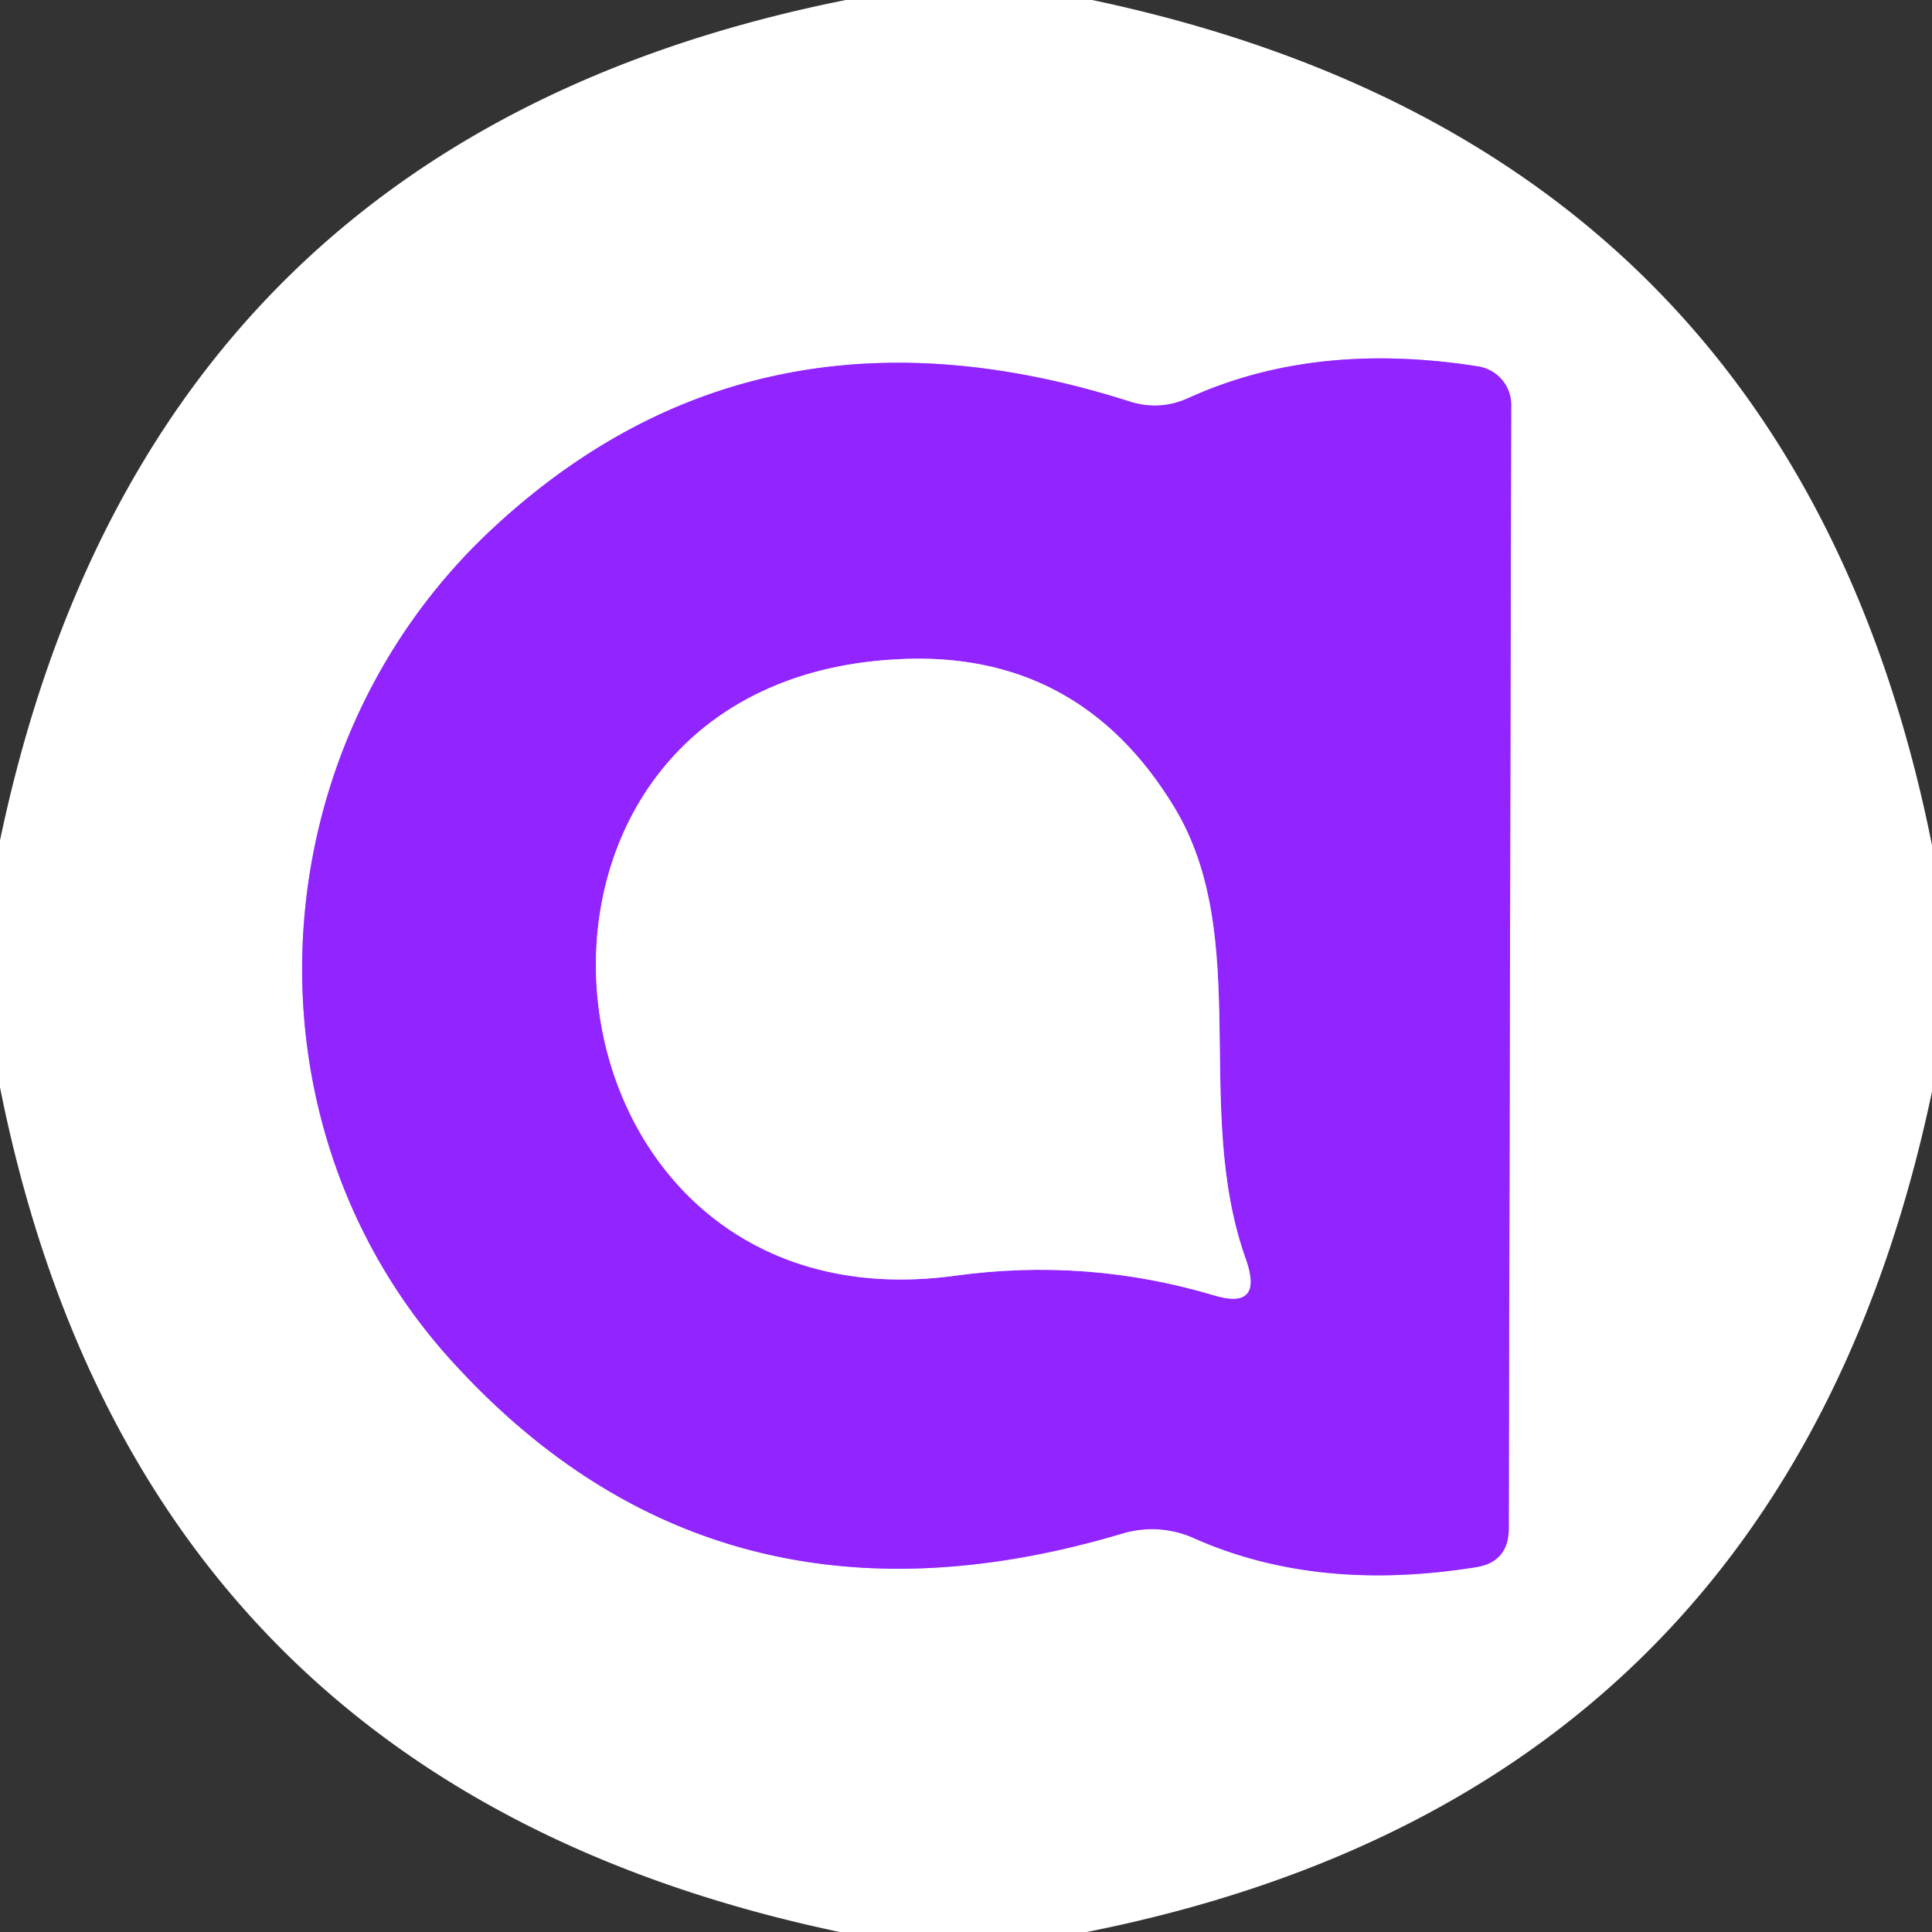
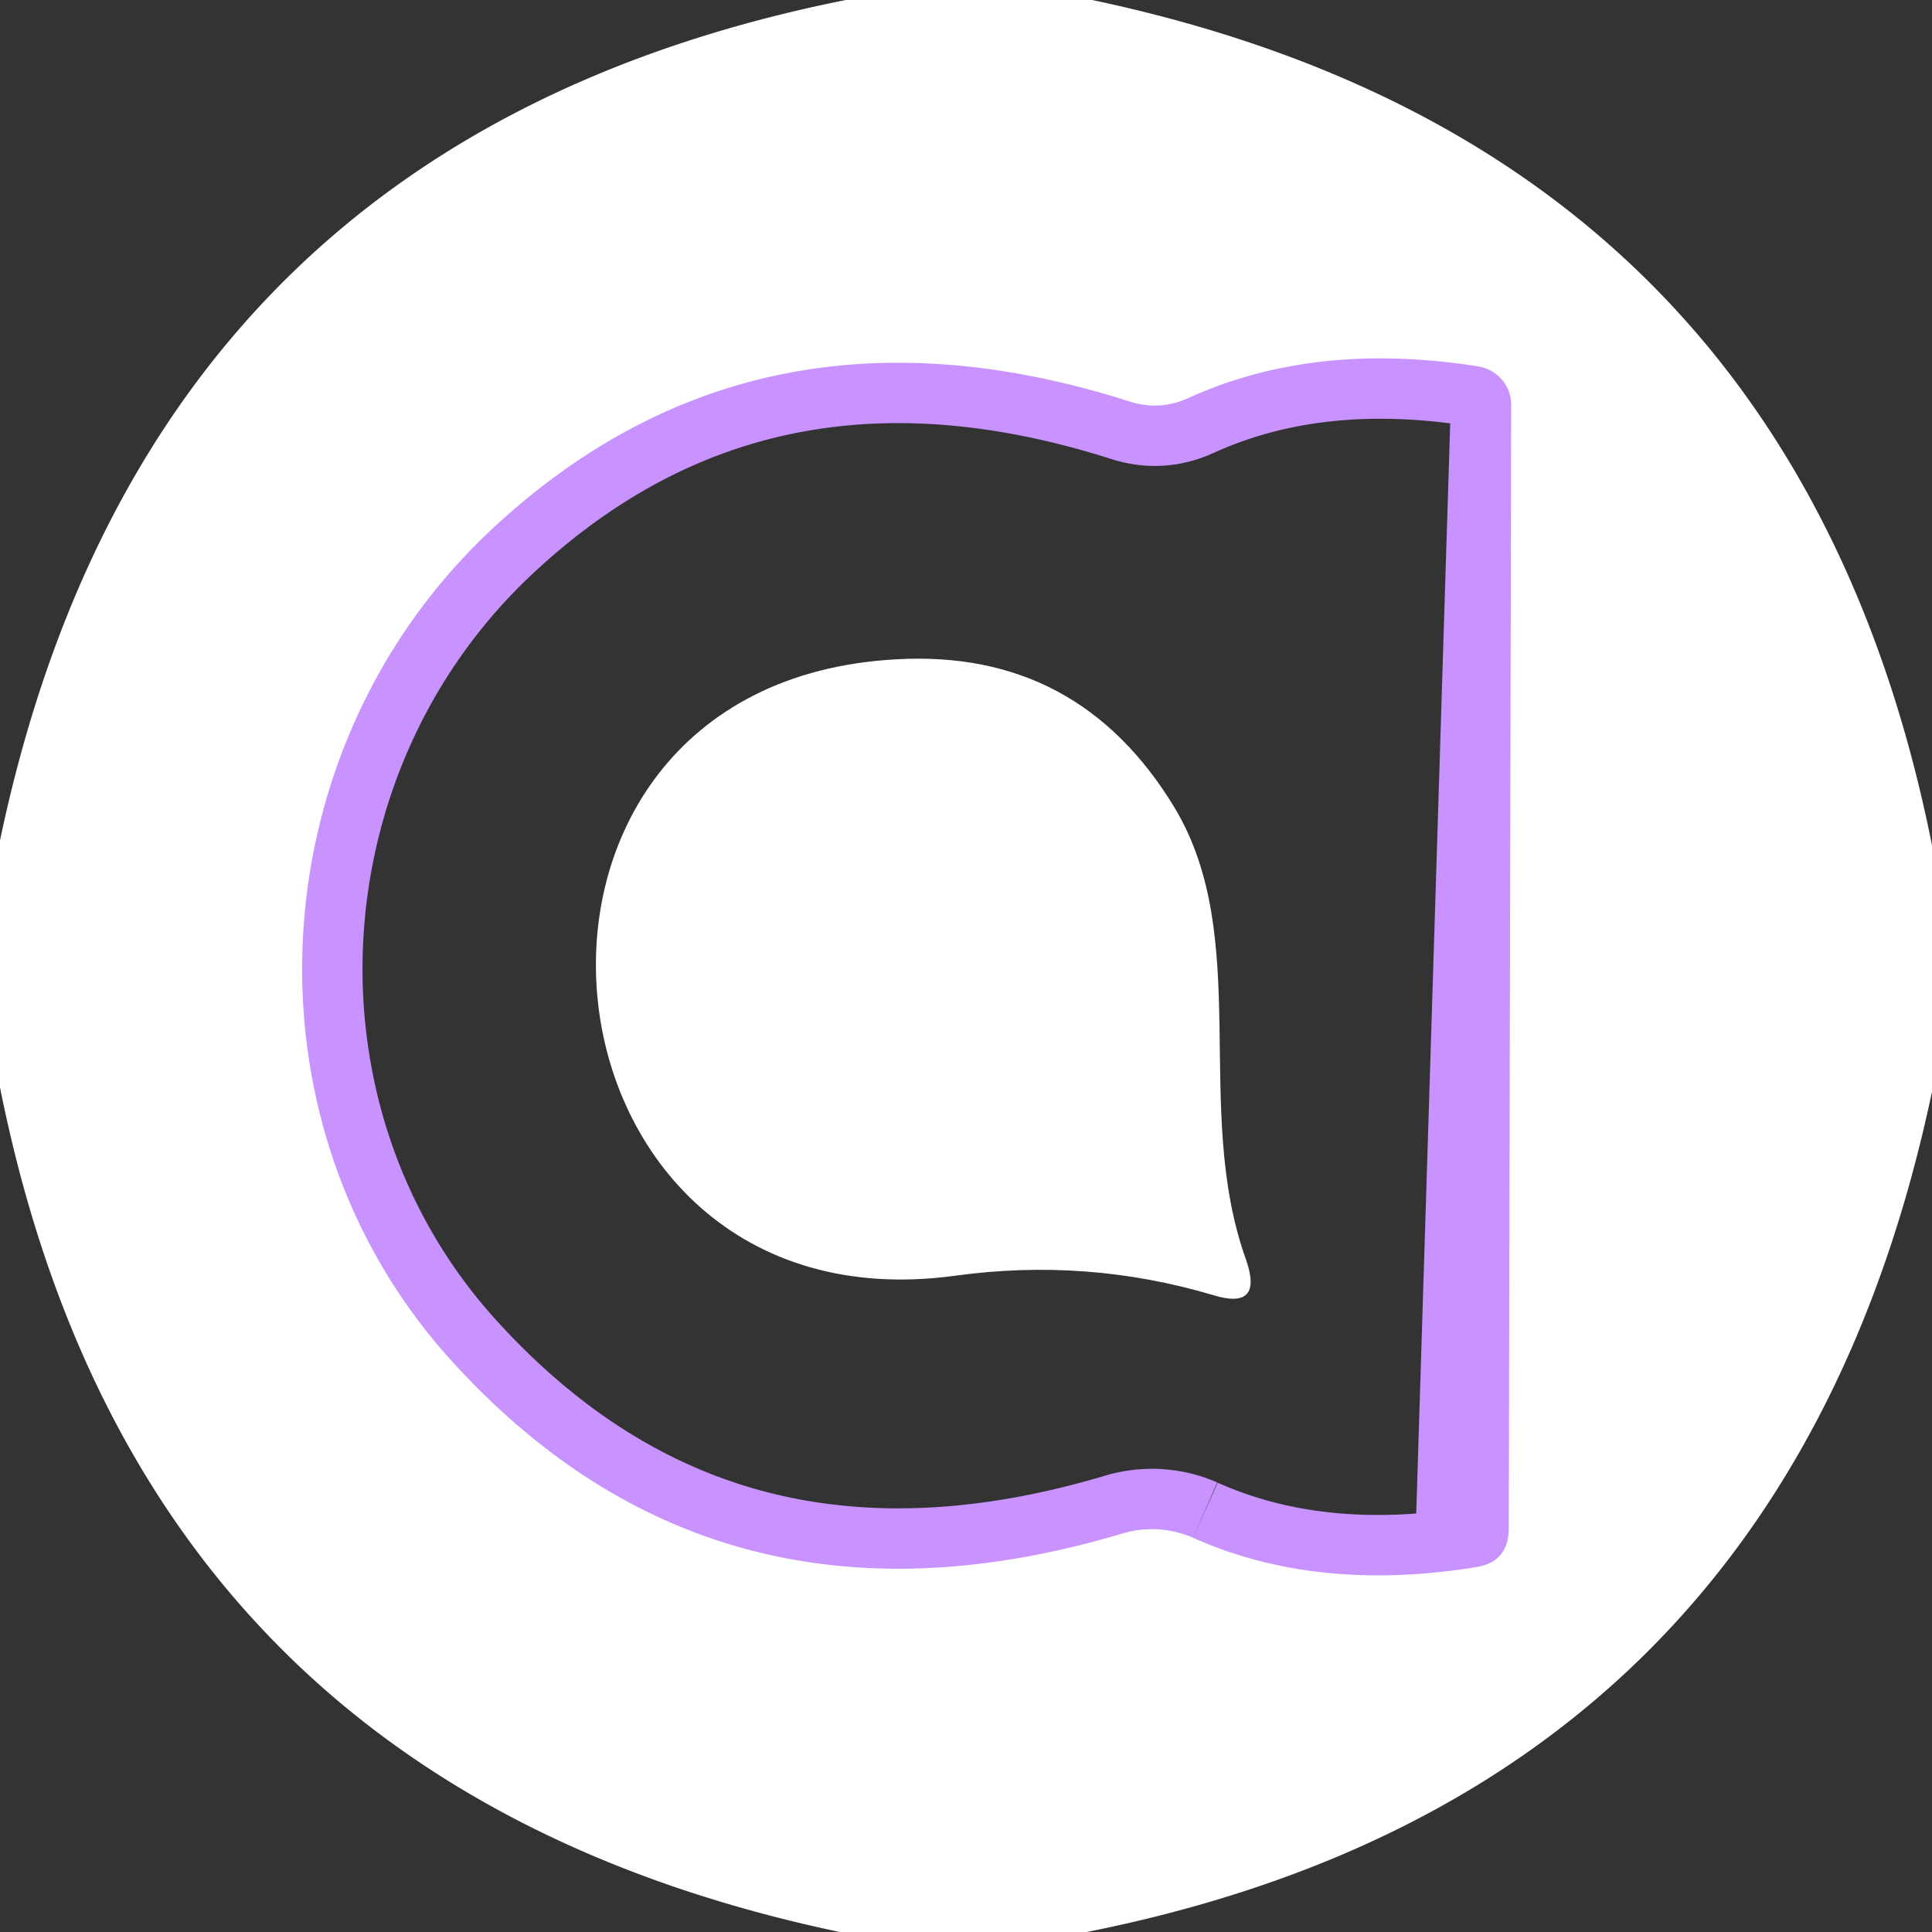
<svg xmlns="http://www.w3.org/2000/svg" version="1.1" viewBox="0.00 0.00 32.00 32.00">
  <rect x="0.00" y="0.00" width="32.00" height="32.00" fill="#333333" stroke="none" />
  <g stroke-width="2.00" fill="none" stroke-linecap="butt">
-     <path stroke="#c892ff" vector-effect="non-scaling-stroke" d="   M 19.76 25.47   Q 21.79 26.38 24.43 25.96   Q 24.99 25.88 24.99 25.31   L 25.03 6.70   A 0.65 0.64 4.8 0 0 24.49 6.07   Q 21.78 5.64 19.69 6.59   Q 19.21 6.81 18.71 6.65   Q 12.50 4.67 8.11 8.80   C 4.26 12.43 3.92 18.62 7.48 22.54   Q 11.89 27.40 18.59 25.40   A 1.71 1.69 -41.3 0 1 19.76 25.47" />
-     <path stroke="#c892ff" vector-effect="non-scaling-stroke" d="   M 20.64 20.87   C 19.74 18.37 20.76 15.54 19.45 13.37   Q 17.86 10.75 14.85 10.92   C 7.54 11.31 8.63 22.11 15.82 21.13   Q 18.00 20.83 20.09 21.45   Q 20.93 21.71 20.64 20.87" />
+     <path stroke="#c892ff" vector-effect="non-scaling-stroke" d="   M 19.76 25.47   Q 21.79 26.38 24.43 25.96   L 25.03 6.70   A 0.65 0.64 4.8 0 0 24.49 6.07   Q 21.78 5.64 19.69 6.59   Q 19.21 6.81 18.71 6.65   Q 12.50 4.67 8.11 8.80   C 4.26 12.43 3.92 18.62 7.48 22.54   Q 11.89 27.40 18.59 25.40   A 1.71 1.69 -41.3 0 1 19.76 25.47" />
  </g>
  <path fill="#ffffff" d="   M 14.01 0.00   L 18.09 0.00   Q 29.69 2.45 32.00 14.00   L 32.00 18.08   Q 29.55 29.70 18.00 32.00   L 13.91 32.00   Q 2.31 29.56 0.00 18.01   L 0.00 13.92   Q 2.44 2.31 14.01 0.00   Z   M 19.76 25.47   Q 21.79 26.38 24.43 25.96   Q 24.99 25.88 24.99 25.31   L 25.03 6.70   A 0.65 0.64 4.8 0 0 24.49 6.07   Q 21.78 5.64 19.69 6.59   Q 19.21 6.81 18.71 6.65   Q 12.50 4.67 8.11 8.80   C 4.26 12.43 3.92 18.62 7.48 22.54   Q 11.89 27.40 18.59 25.40   A 1.71 1.69 -41.3 0 1 19.76 25.47   Z" />
-   <path fill="#9124ff" d="   M 18.59 25.40   Q 11.89 27.40 7.48 22.54   C 3.92 18.62 4.26 12.43 8.11 8.80   Q 12.50 4.67 18.71 6.65   Q 19.21 6.81 19.69 6.59   Q 21.78 5.64 24.49 6.07   A 0.65 0.64 4.8 0 1 25.03 6.70   L 24.99 25.31   Q 24.99 25.88 24.43 25.96   Q 21.79 26.38 19.76 25.47   A 1.71 1.69 -41.3 0 0 18.59 25.40   Z   M 20.64 20.87   C 19.74 18.37 20.76 15.54 19.45 13.37   Q 17.86 10.75 14.85 10.92   C 7.54 11.31 8.63 22.11 15.82 21.13   Q 18.00 20.83 20.09 21.45   Q 20.93 21.71 20.64 20.87   Z" />
  <path fill="#ffffff" d="   M 19.45 13.37   C 20.76 15.54 19.74 18.37 20.64 20.87   Q 20.93 21.71 20.09 21.45   Q 18.00 20.83 15.82 21.13   C 8.63 22.11 7.54 11.31 14.85 10.92   Q 17.86 10.75 19.45 13.37   Z" />
</svg>